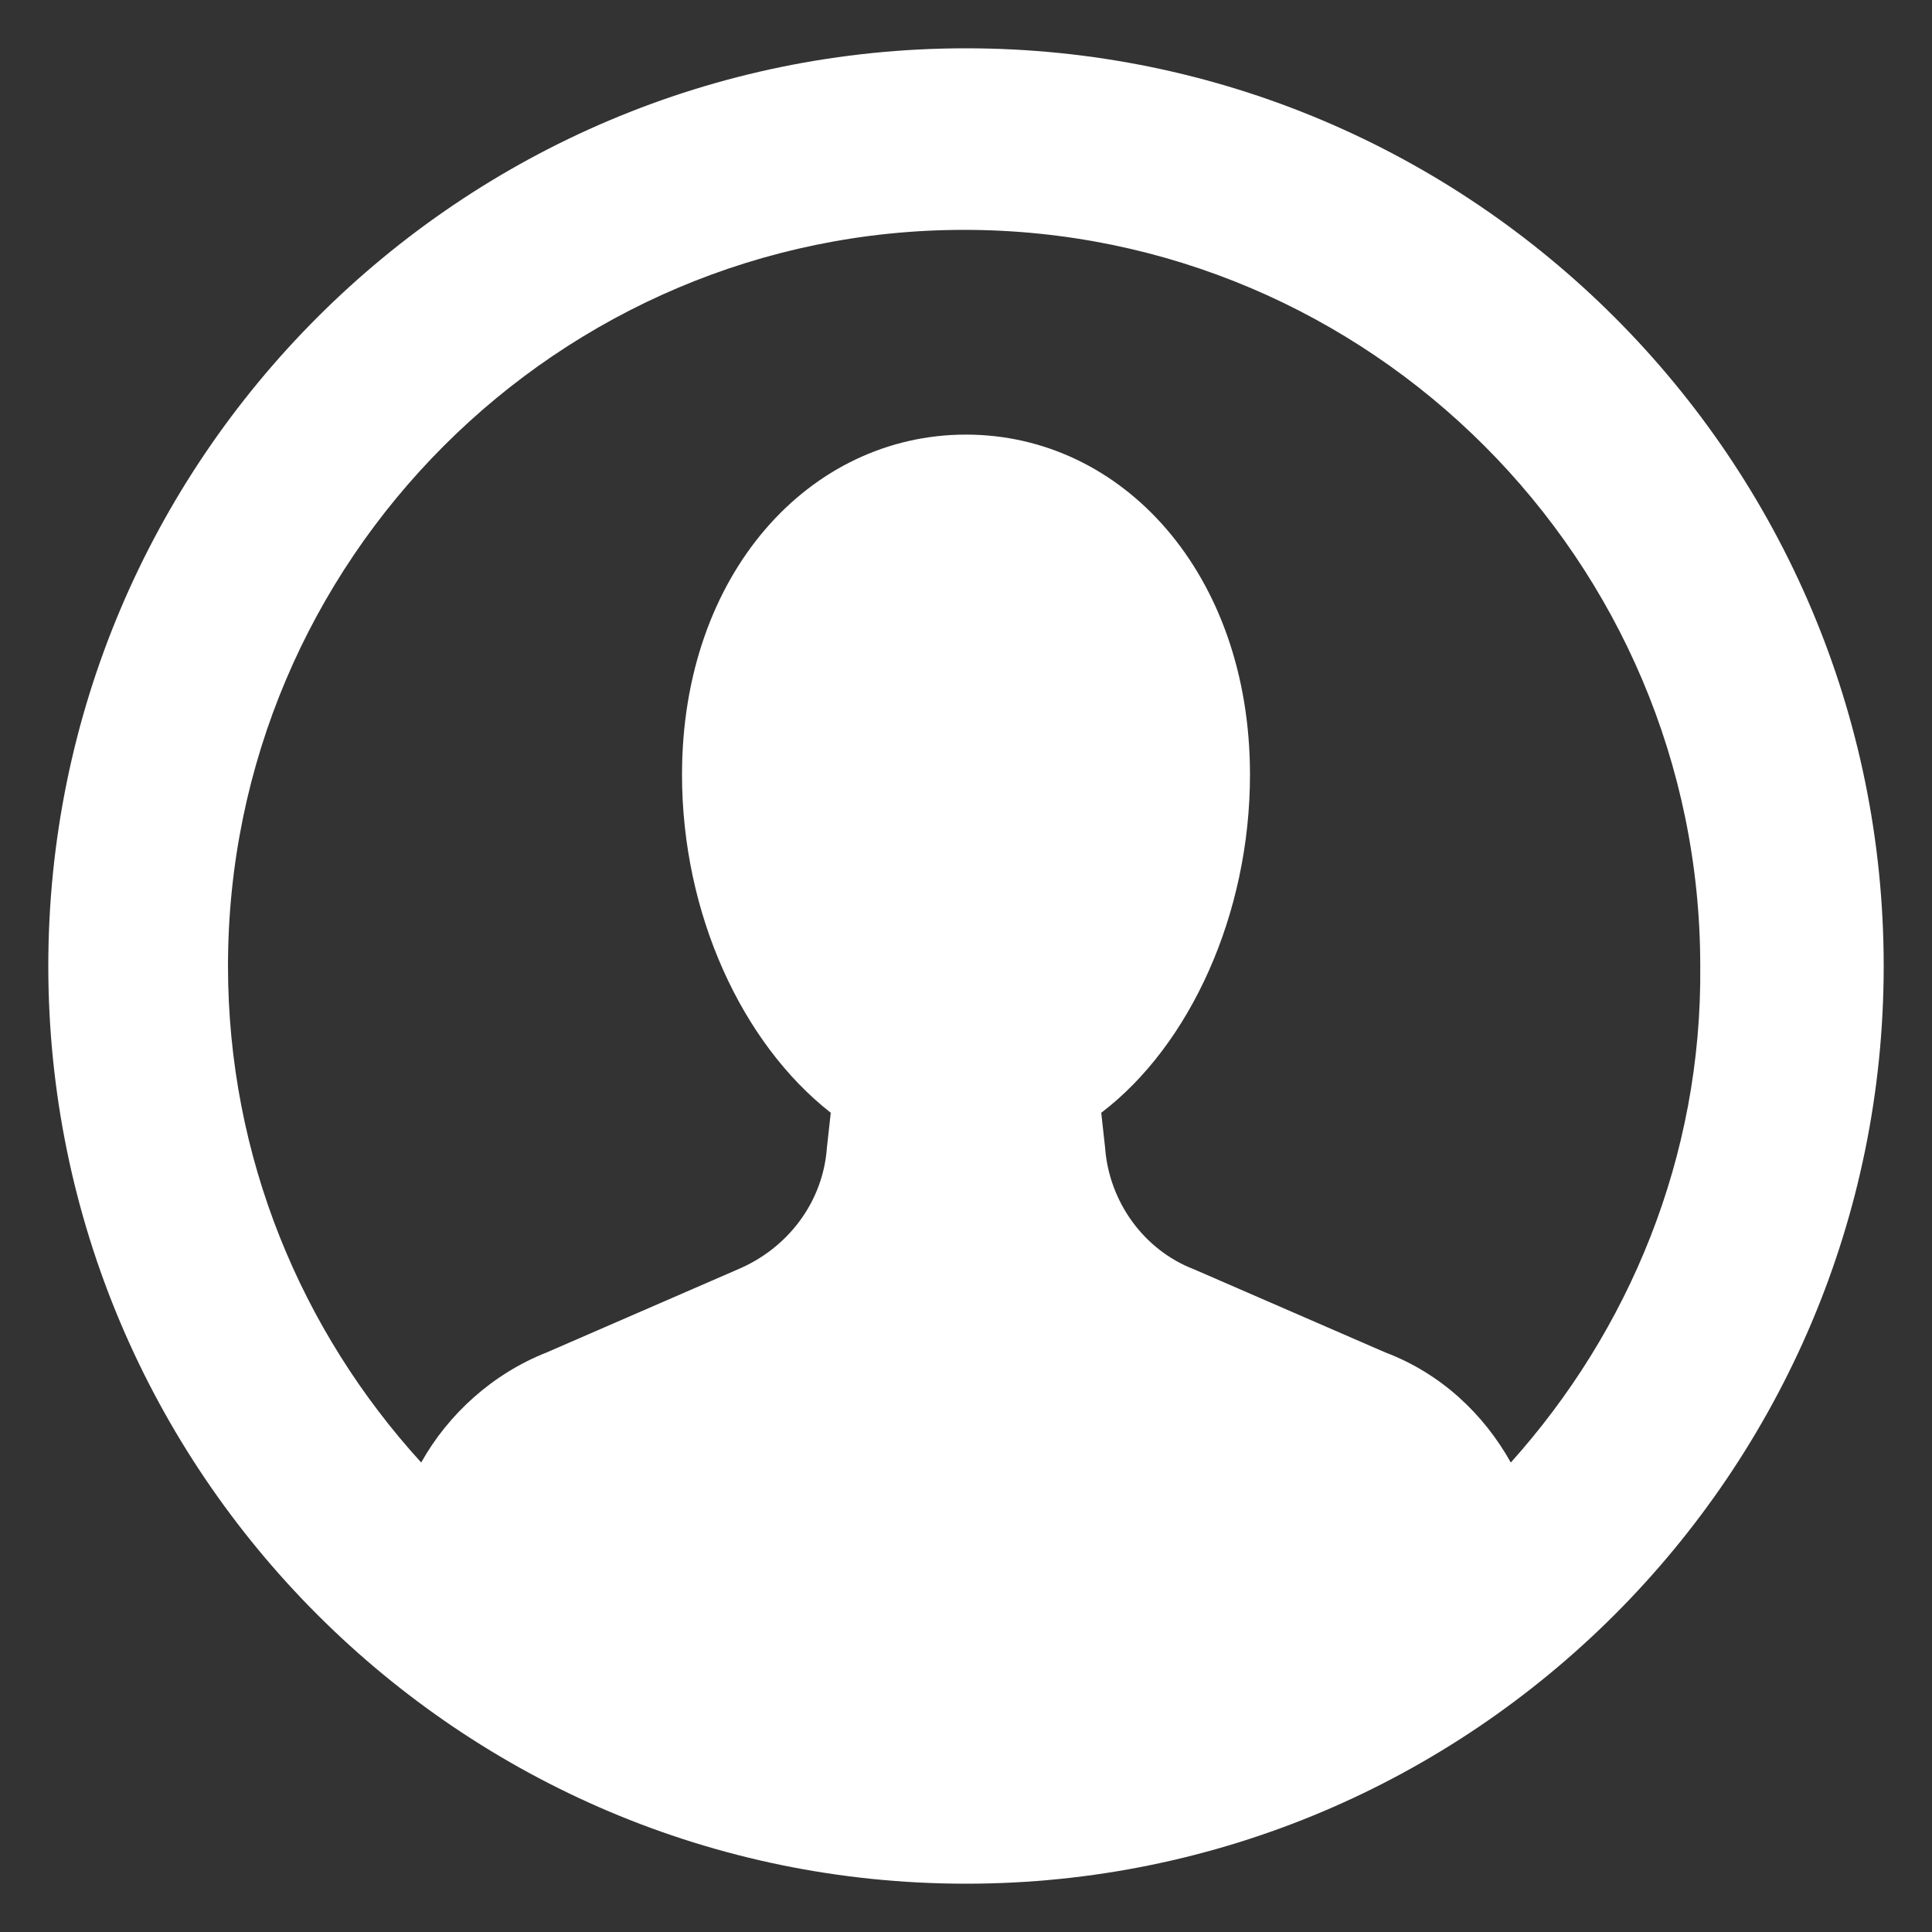
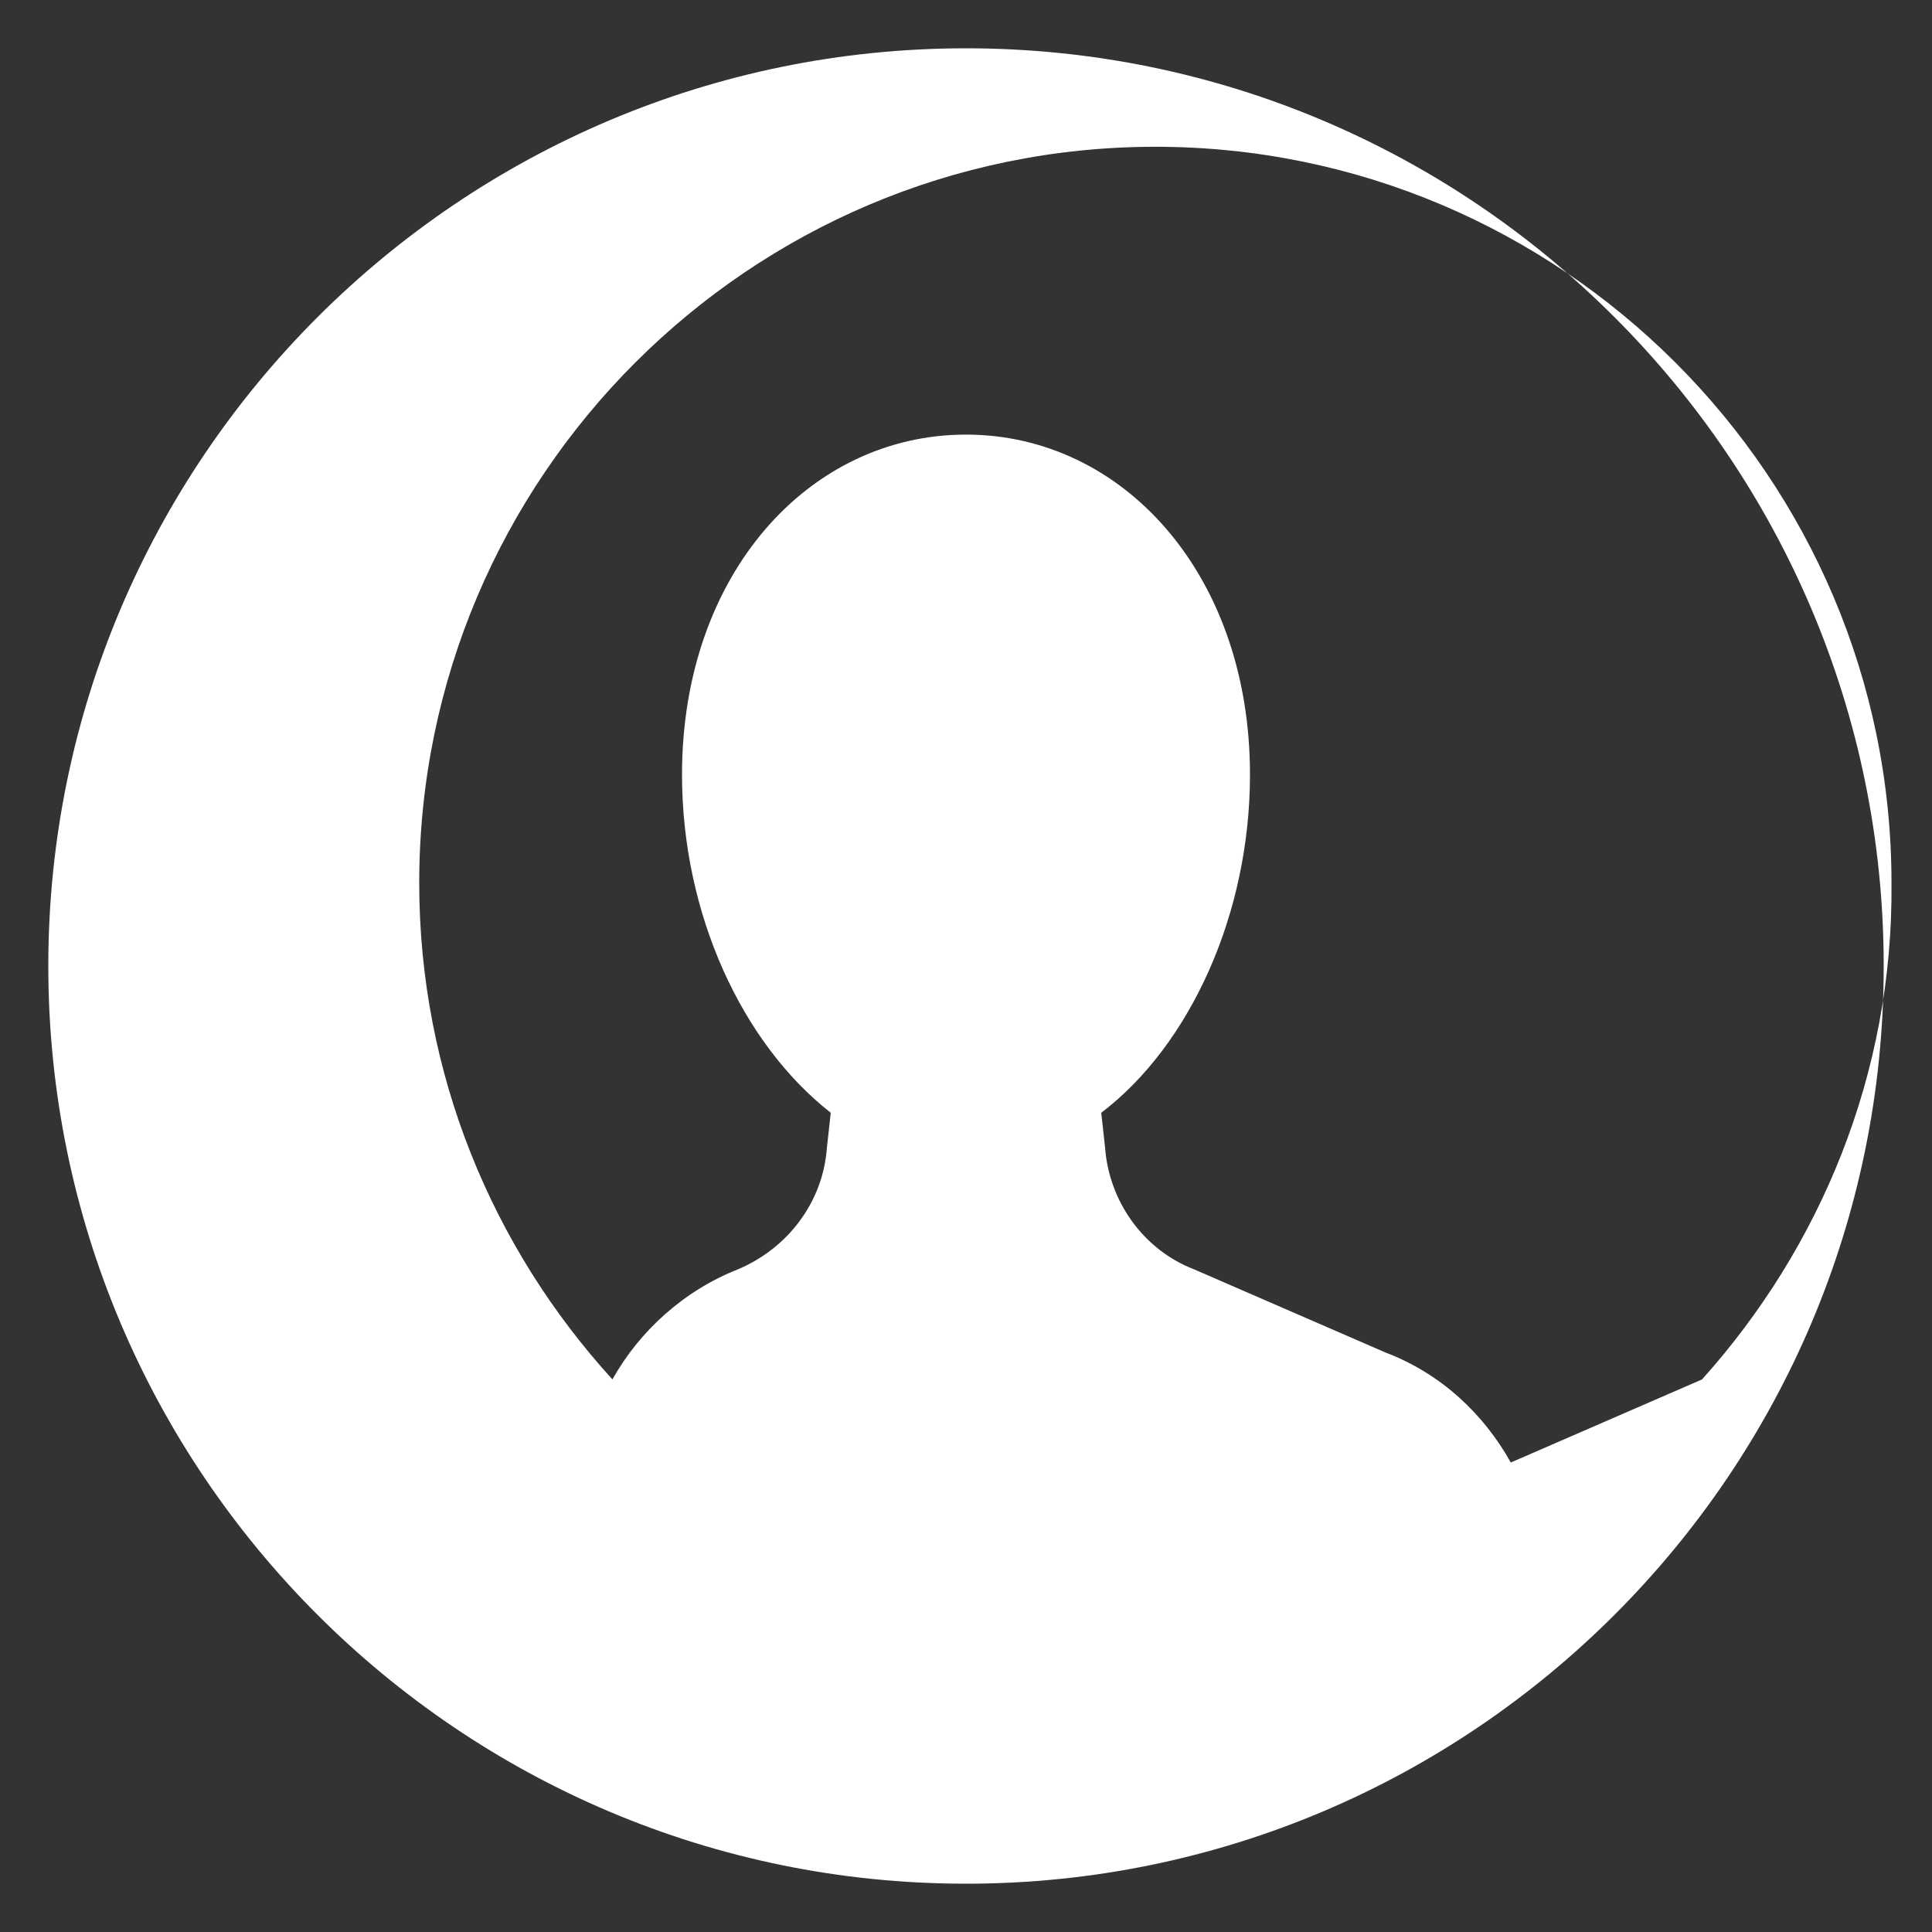
<svg xmlns="http://www.w3.org/2000/svg" width="100pt" height="100pt" version="1.1" viewBox="0 0 100 100">
  <rect x="0" y="0" width="100" height="100" fill="#333333" stroke="none" />
-   <path fill="#ffffff" d="m50 2.5c-26.199 0-47.5 21.301-47.5 47.5s21.301 47.5 47.5 47.5 47.5-21.301 47.5-47.5-21.301-47.5-47.5-47.5zm28.199 73.199c-1.398-2.5-3.602-4.602-6.5-5.699l-9.898-4.301c-2.602-1-4.398-3.5-4.602-6.301l-0.199-1.801c4.602-3.5 7.699-10.301 7.699-17.5 0-10.398-6.602-17.602-14.699-17.602-8.102 0-14.699 7.199-14.699 17.602 0 7.199 3.102 13.898 7.699 17.5l-0.199 1.801c-0.199 2.801-2 5.199-4.602 6.301l-9.898 4.301c-2.801 1.102-5.102 3.199-6.5 5.699-6.199-6.801-10-15.801-10-25.699 0-21 17.102-38.102 38.102-38.102s38.102 17.102 38.102 38.102c0.098 9.898-3.703 18.898-9.805 25.699z" />
+   <path fill="#ffffff" d="m50 2.5c-26.199 0-47.5 21.301-47.5 47.5s21.301 47.5 47.5 47.5 47.5-21.301 47.5-47.5-21.301-47.5-47.5-47.5zm28.199 73.199c-1.398-2.5-3.602-4.602-6.5-5.699l-9.898-4.301c-2.602-1-4.398-3.5-4.602-6.301l-0.199-1.801c4.602-3.5 7.699-10.301 7.699-17.5 0-10.398-6.602-17.602-14.699-17.602-8.102 0-14.699 7.199-14.699 17.602 0 7.199 3.102 13.898 7.699 17.5l-0.199 1.801c-0.199 2.801-2 5.199-4.602 6.301c-2.801 1.102-5.102 3.199-6.5 5.699-6.199-6.801-10-15.801-10-25.699 0-21 17.102-38.102 38.102-38.102s38.102 17.102 38.102 38.102c0.098 9.898-3.703 18.898-9.805 25.699z" />
</svg>